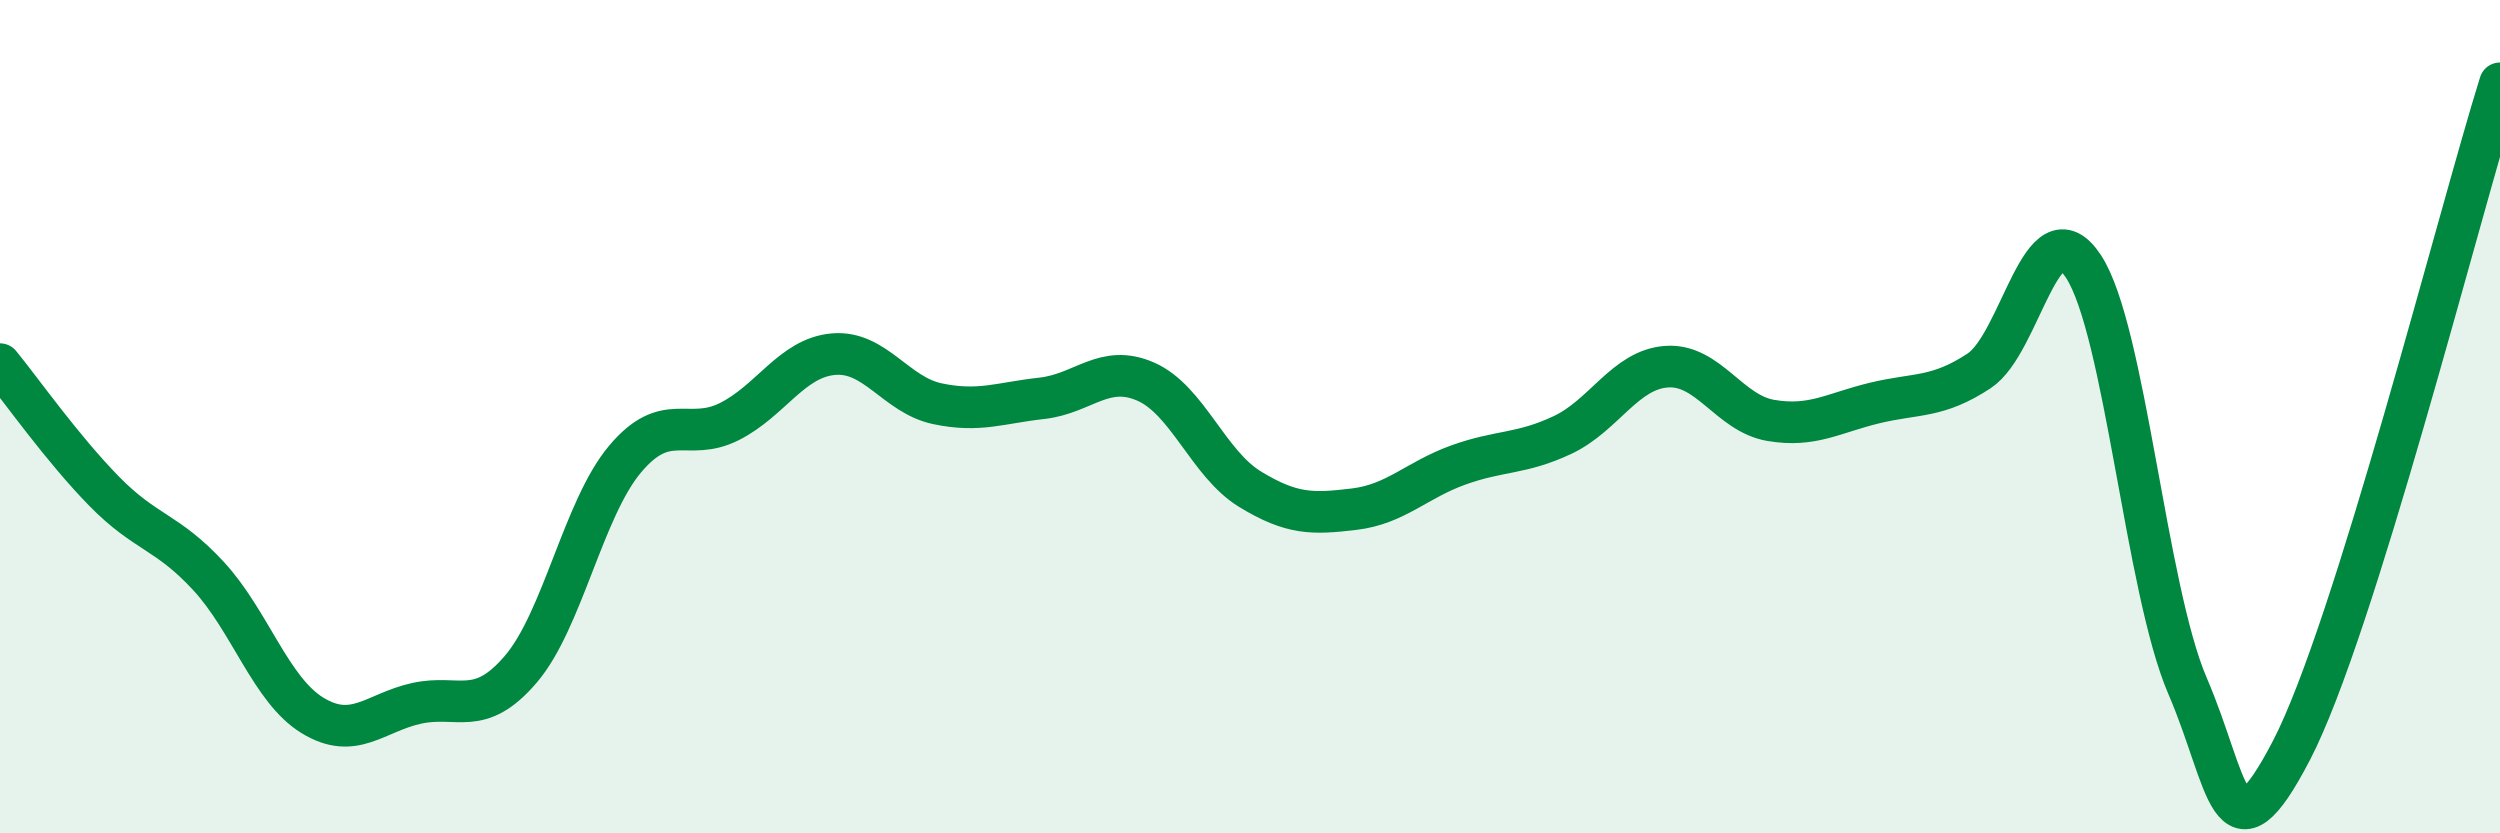
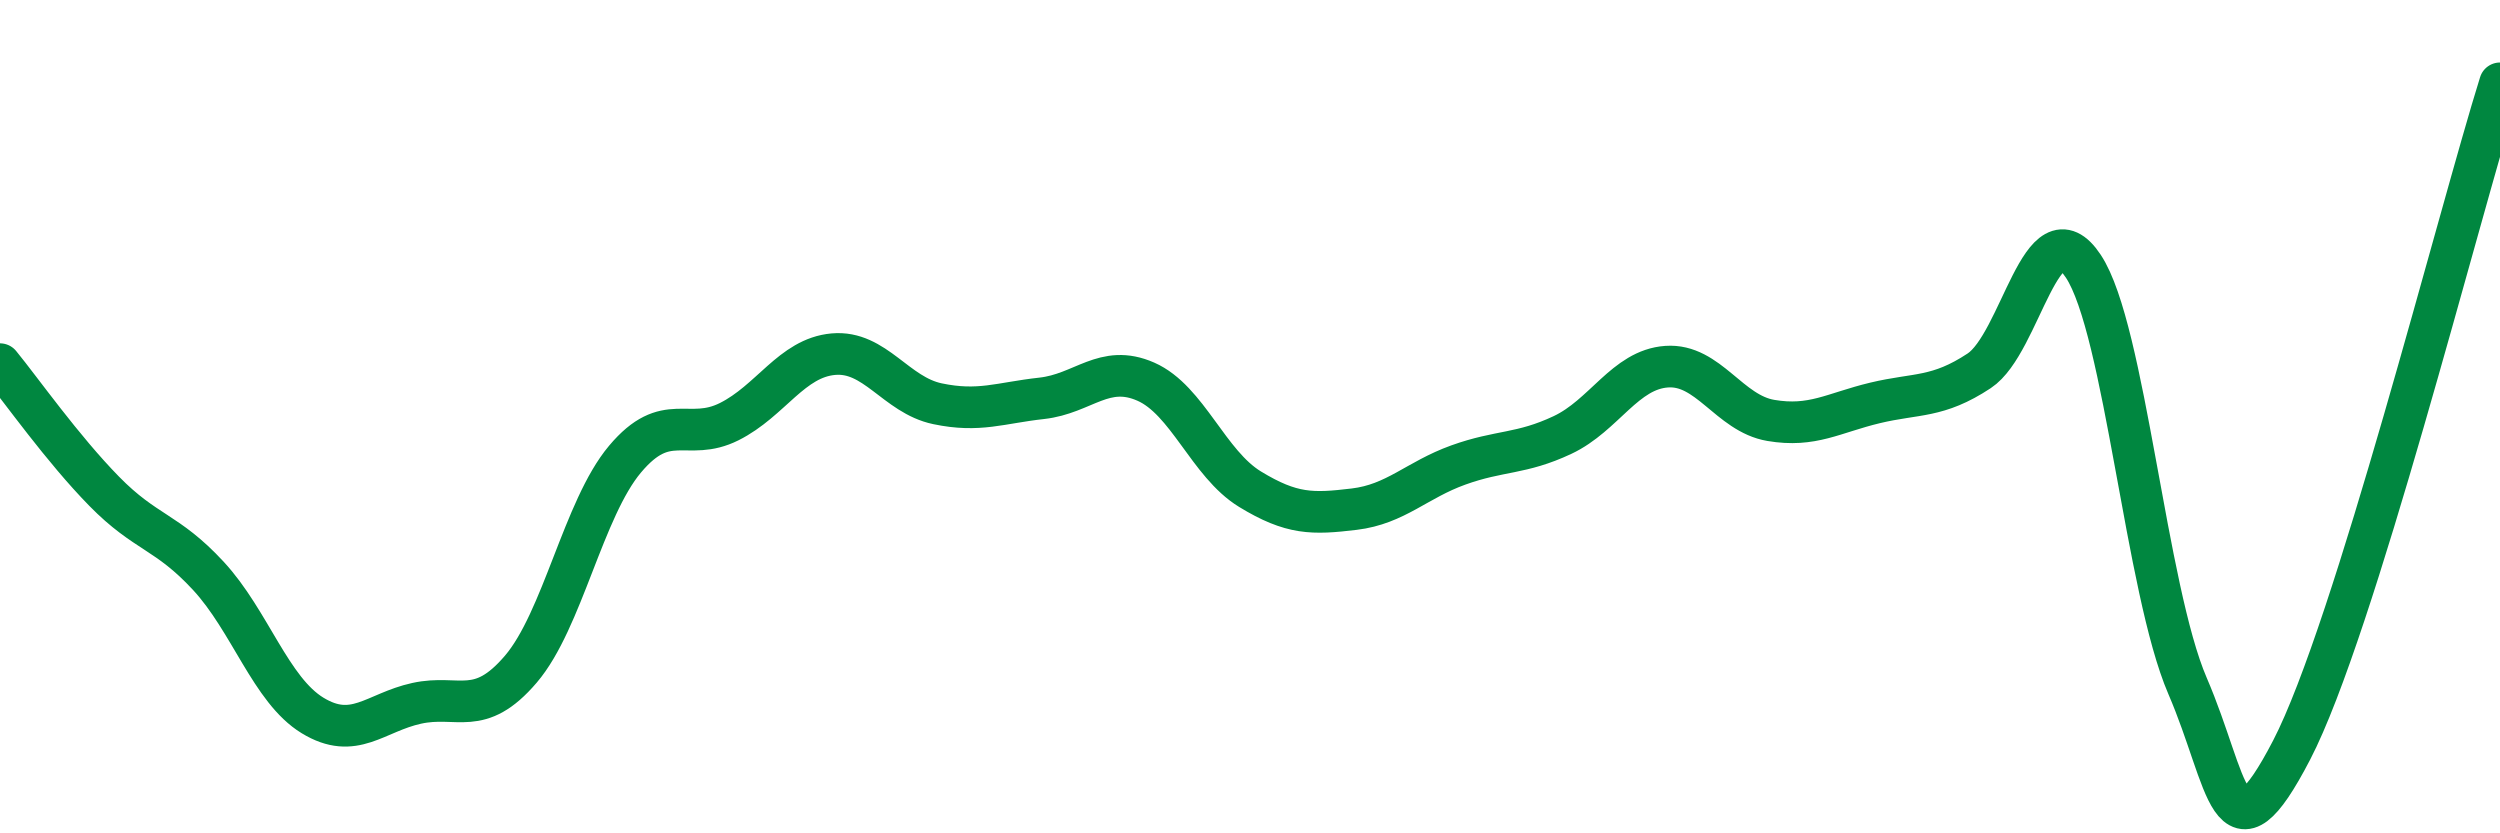
<svg xmlns="http://www.w3.org/2000/svg" width="60" height="20" viewBox="0 0 60 20">
-   <path d="M 0,8.74 C 0.5,9.35 1.5,10.77 2.5,11.79 C 3.5,12.81 4,12.74 5,13.82 C 6,14.9 6.5,16.56 7.5,17.17 C 8.5,17.78 9,17.1 10,16.88 C 11,16.66 11.5,17.23 12.5,16.06 C 13.5,14.89 14,12.21 15,11.02 C 16,9.83 16.5,10.62 17.5,10.12 C 18.5,9.62 19,8.59 20,8.5 C 21,8.41 21.5,9.48 22.5,9.69 C 23.5,9.9 24,9.67 25,9.56 C 26,9.45 26.5,8.72 27.5,9.16 C 28.5,9.6 29,11.13 30,11.74 C 31,12.35 31.5,12.34 32.5,12.22 C 33.5,12.1 34,11.52 35,11.16 C 36,10.8 36.5,10.91 37.5,10.44 C 38.5,9.97 39,8.87 40,8.8 C 41,8.73 41.5,9.92 42.5,10.09 C 43.5,10.26 44,9.91 45,9.67 C 46,9.43 46.5,9.56 47.5,8.9 C 48.5,8.24 49,4.88 50,6.39 C 51,7.9 51.5,14.14 52.5,16.46 C 53.5,18.78 53.5,20.89 55,18 C 56.5,15.11 59,5.2 60,2L60 20L0 20Z" fill="#008740" opacity="0.1" stroke-linecap="round" stroke-linejoin="round" />
  <path d="M 0,8.74 C 0.5,9.35 1.5,10.77 2.5,11.79 C 3.5,12.81 4,12.74 5,13.82 C 6,14.9 6.5,16.56 7.5,17.17 C 8.5,17.78 9,17.1 10,16.88 C 11,16.66 11.5,17.23 12.5,16.06 C 13.5,14.89 14,12.21 15,11.02 C 16,9.83 16.5,10.62 17.5,10.12 C 18.5,9.62 19,8.59 20,8.5 C 21,8.41 21.5,9.48 22.5,9.69 C 23.5,9.9 24,9.67 25,9.56 C 26,9.45 26.5,8.72 27.5,9.16 C 28.5,9.6 29,11.13 30,11.74 C 31,12.35 31.5,12.34 32.5,12.22 C 33.5,12.1 34,11.52 35,11.16 C 36,10.8 36.5,10.91 37.5,10.44 C 38.5,9.97 39,8.87 40,8.8 C 41,8.73 41.5,9.92 42.5,10.09 C 43.5,10.26 44,9.91 45,9.67 C 46,9.43 46.5,9.56 47.5,8.9 C 48.5,8.24 49,4.88 50,6.39 C 51,7.9 51.5,14.14 52.5,16.46 C 53.5,18.78 53.5,20.89 55,18 C 56.5,15.11 59,5.2 60,2" stroke="#008740" stroke-width="1" fill="none" stroke-linecap="round" stroke-linejoin="round" />
</svg>